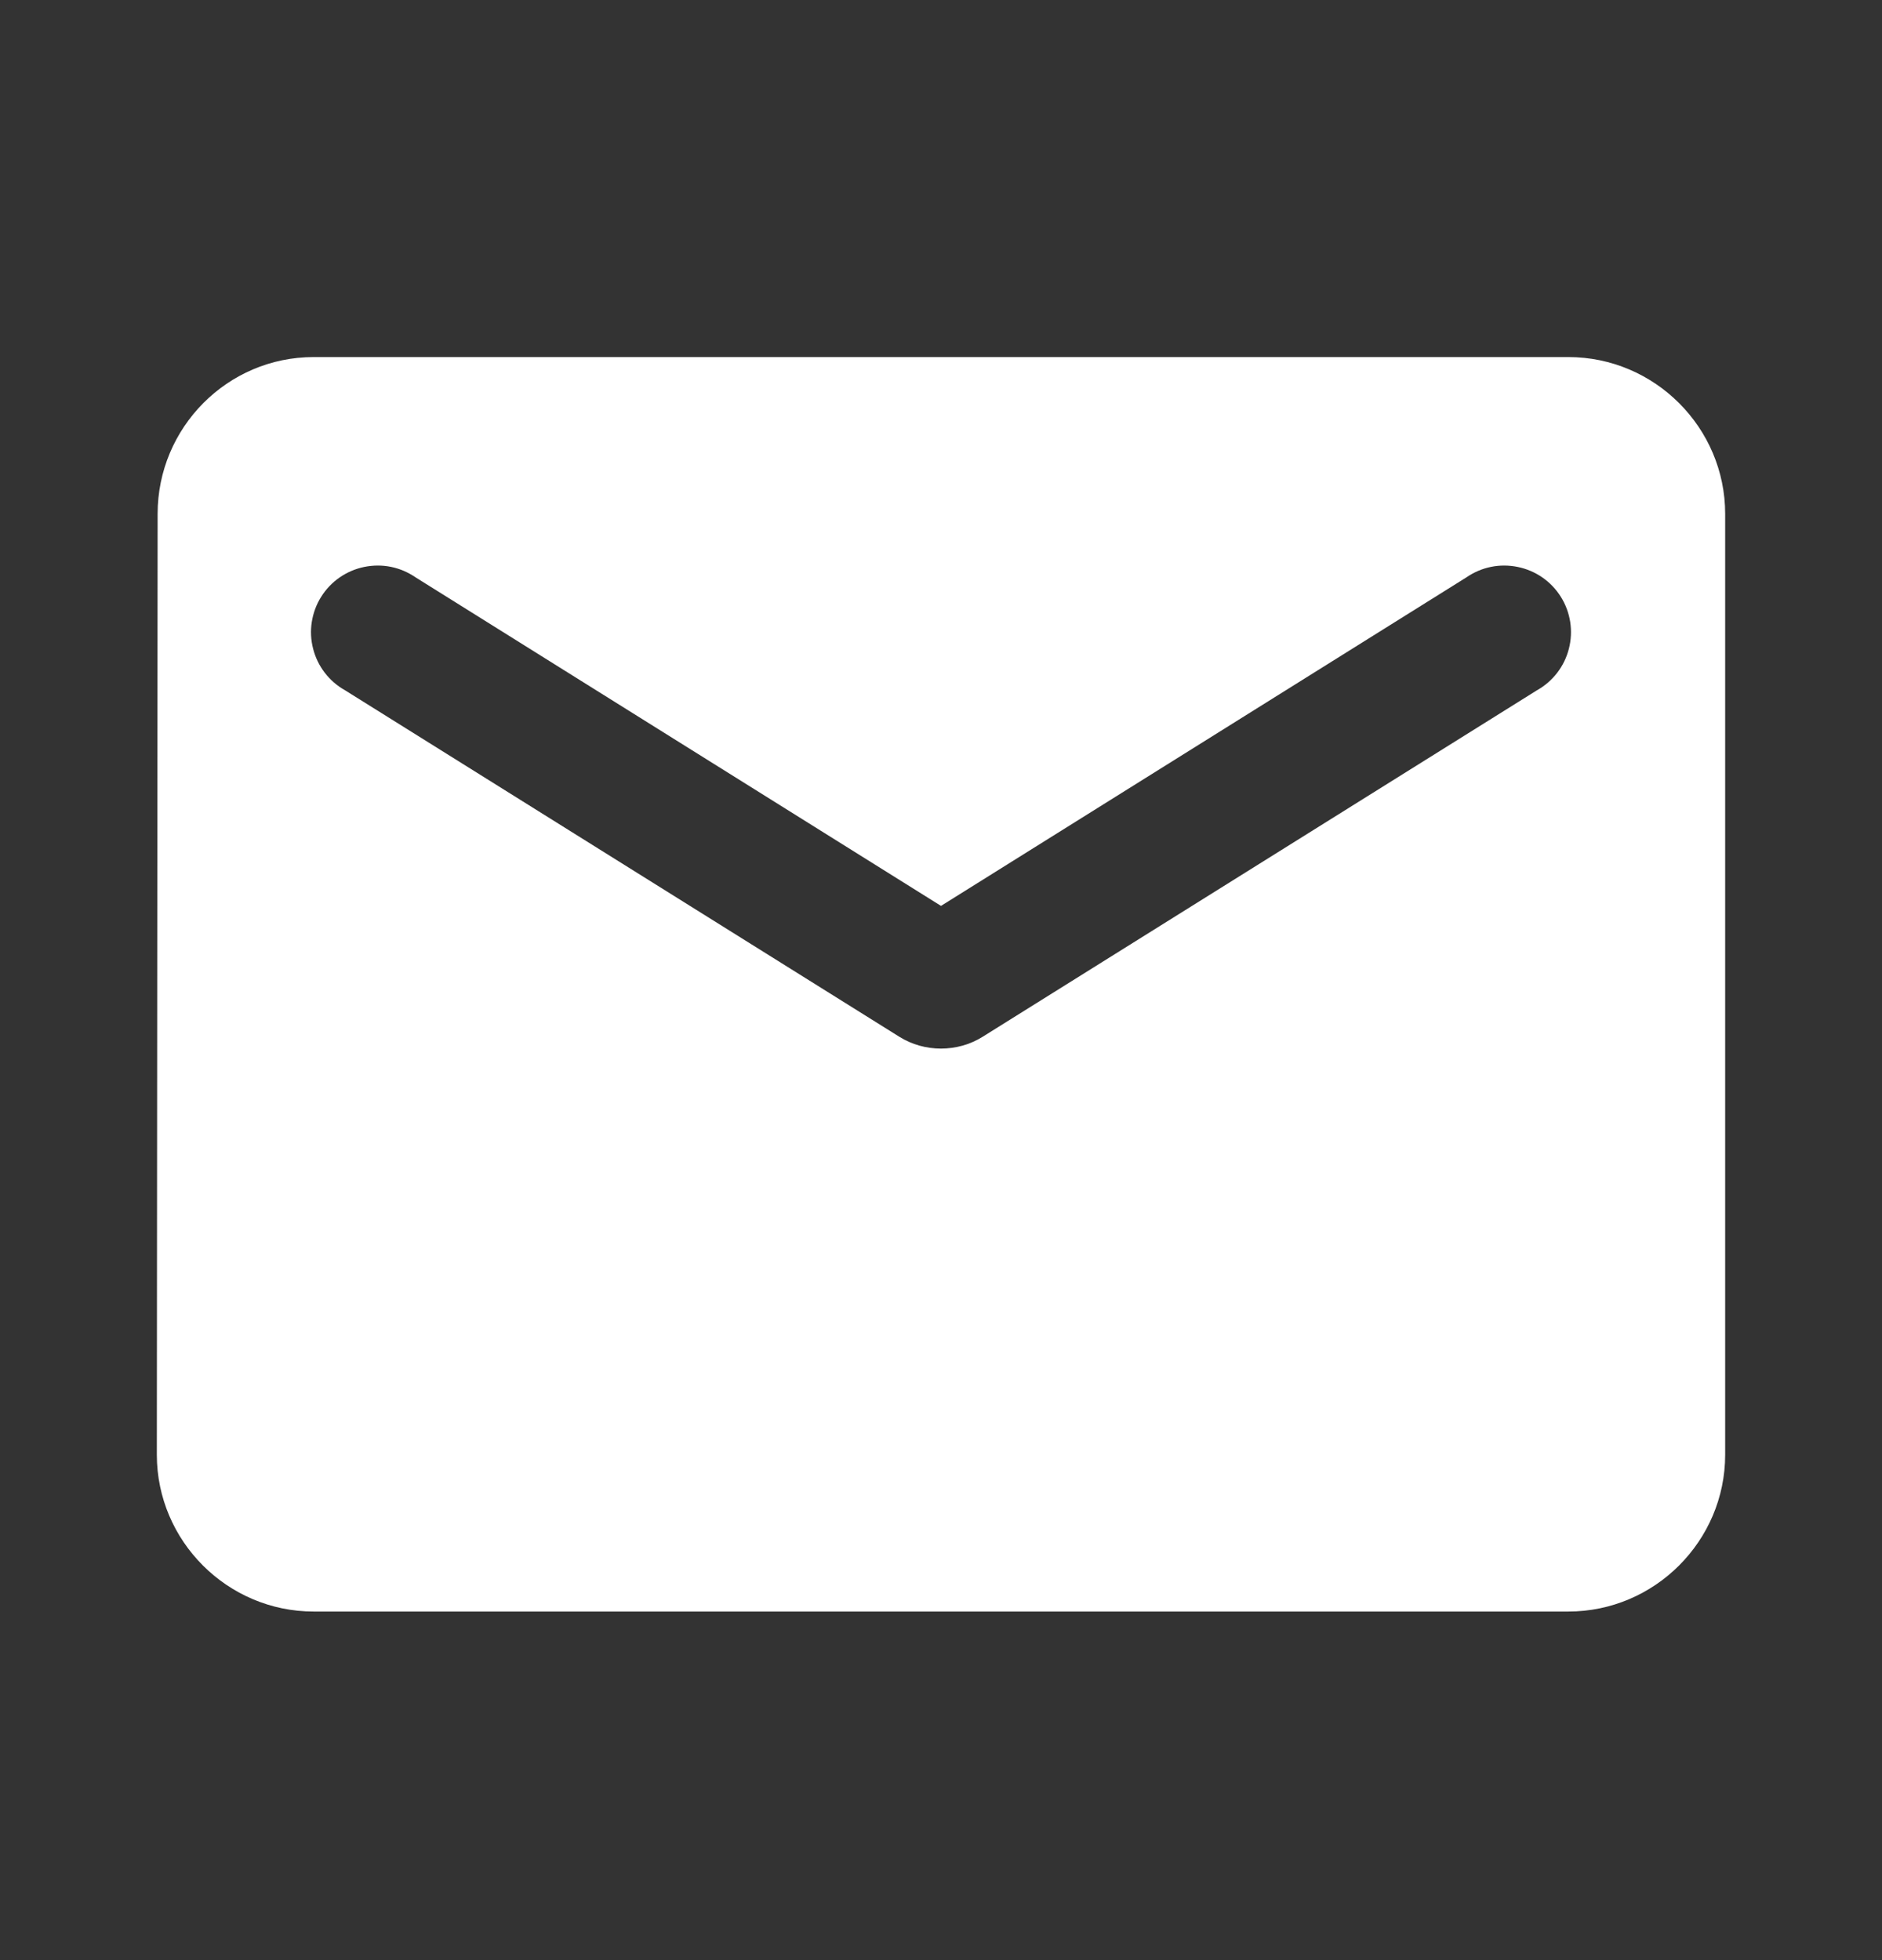
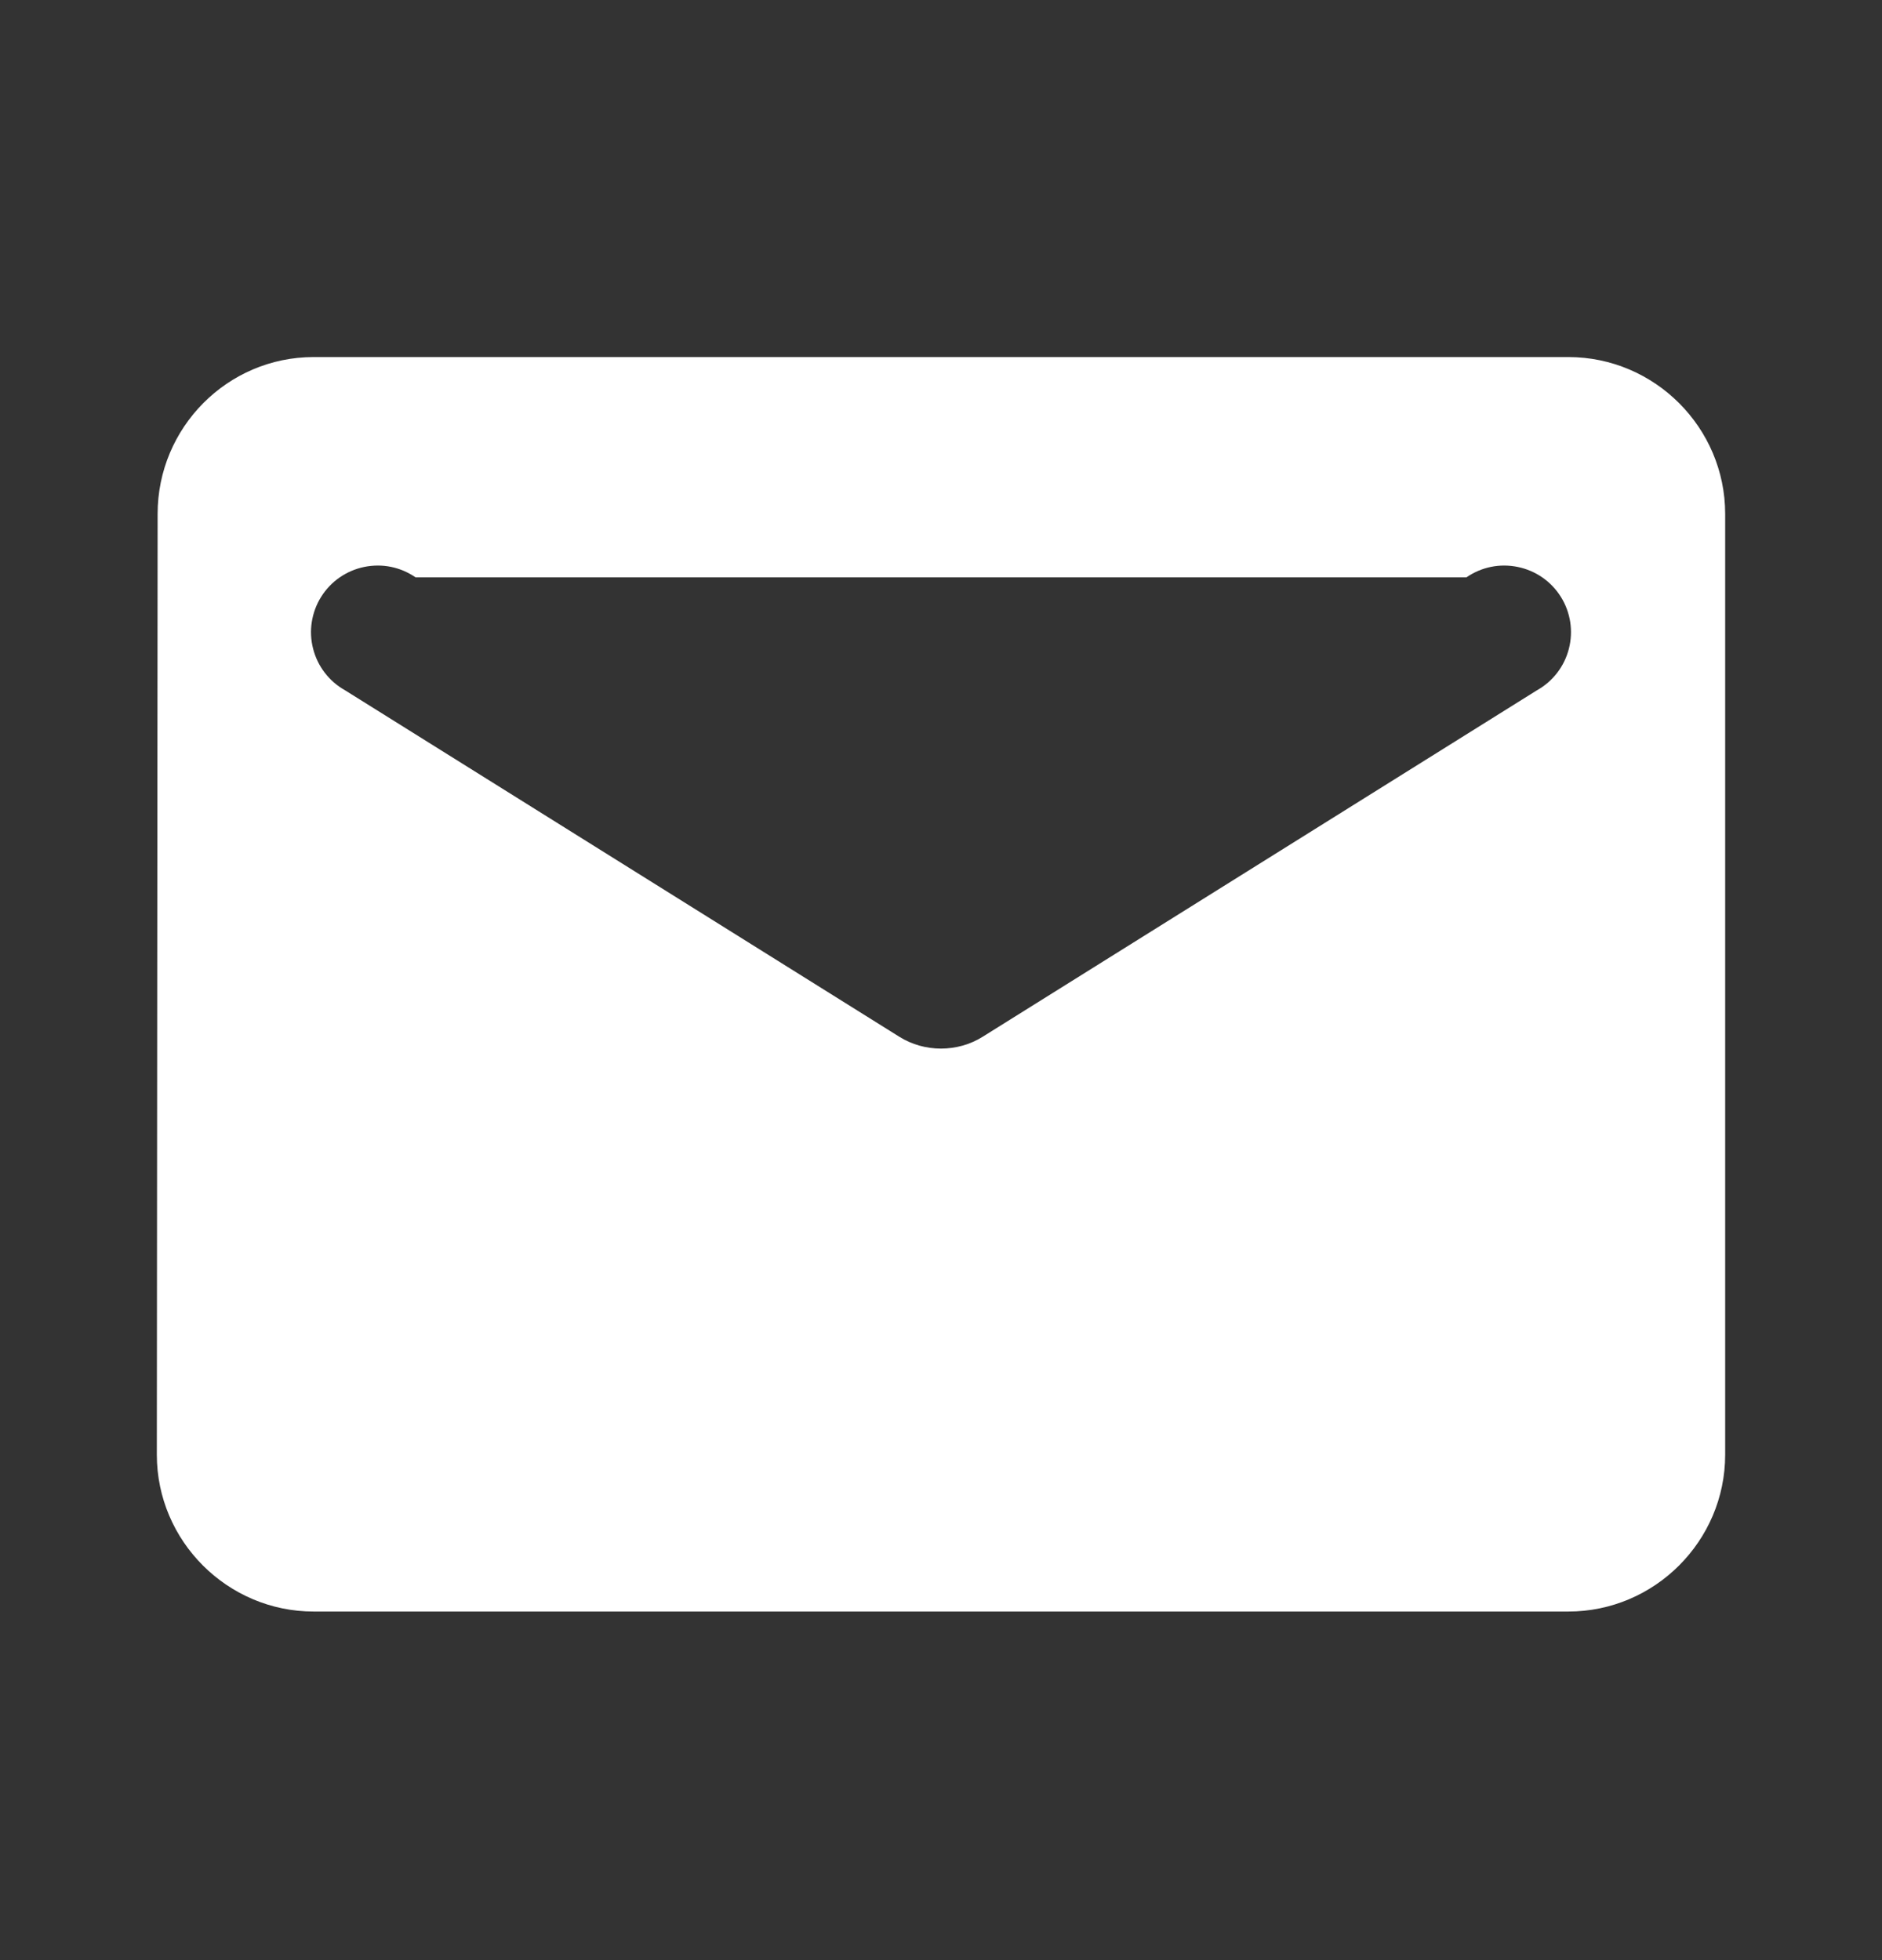
<svg xmlns="http://www.w3.org/2000/svg" width="24" height="25" viewBox="0 0 24 25" fill="none">
  <rect x="0" y="0" width="24" height="25" fill="#333333" stroke="none" />
-   <path d="M20 4.554H4C2.9 4.554 2.01 5.454 2.01 6.554L2 18.554C2 19.654 2.9 20.554 4 20.554H20C21.1 20.554 22 19.654 22 18.554V6.554C22 5.454 21.1 4.554 20 4.554ZM19.6 8.804L12.53 13.224C12.21 13.424 11.79 13.424 11.47 13.224L4.4 8.804C4.3 8.748 4.212 8.672 4.142 8.581C4.072 8.49 4.021 8.385 3.993 8.274C3.964 8.162 3.958 8.046 3.976 7.933C3.994 7.819 4.034 7.71 4.095 7.613C4.156 7.515 4.236 7.431 4.331 7.365C4.425 7.3 4.532 7.254 4.644 7.231C4.757 7.208 4.873 7.207 4.986 7.23C5.099 7.253 5.205 7.299 5.3 7.364L12 11.554L18.7 7.364C18.794 7.299 18.901 7.253 19.014 7.23C19.127 7.207 19.243 7.208 19.355 7.231C19.468 7.254 19.575 7.3 19.669 7.365C19.764 7.431 19.844 7.515 19.905 7.613C19.966 7.71 20.006 7.819 20.024 7.933C20.041 8.046 20.036 8.162 20.007 8.274C19.979 8.385 19.928 8.49 19.858 8.581C19.788 8.672 19.7 8.748 19.6 8.804Z" fill="white" />
+   <path d="M20 4.554H4C2.9 4.554 2.01 5.454 2.01 6.554L2 18.554C2 19.654 2.9 20.554 4 20.554H20C21.1 20.554 22 19.654 22 18.554V6.554C22 5.454 21.1 4.554 20 4.554ZM19.6 8.804L12.53 13.224C12.21 13.424 11.79 13.424 11.47 13.224L4.4 8.804C4.3 8.748 4.212 8.672 4.142 8.581C4.072 8.49 4.021 8.385 3.993 8.274C3.964 8.162 3.958 8.046 3.976 7.933C3.994 7.819 4.034 7.71 4.095 7.613C4.156 7.515 4.236 7.431 4.331 7.365C4.425 7.3 4.532 7.254 4.644 7.231C4.757 7.208 4.873 7.207 4.986 7.23C5.099 7.253 5.205 7.299 5.3 7.364L18.7 7.364C18.794 7.299 18.901 7.253 19.014 7.23C19.127 7.207 19.243 7.208 19.355 7.231C19.468 7.254 19.575 7.3 19.669 7.365C19.764 7.431 19.844 7.515 19.905 7.613C19.966 7.71 20.006 7.819 20.024 7.933C20.041 8.046 20.036 8.162 20.007 8.274C19.979 8.385 19.928 8.49 19.858 8.581C19.788 8.672 19.7 8.748 19.6 8.804Z" fill="white" />
</svg>